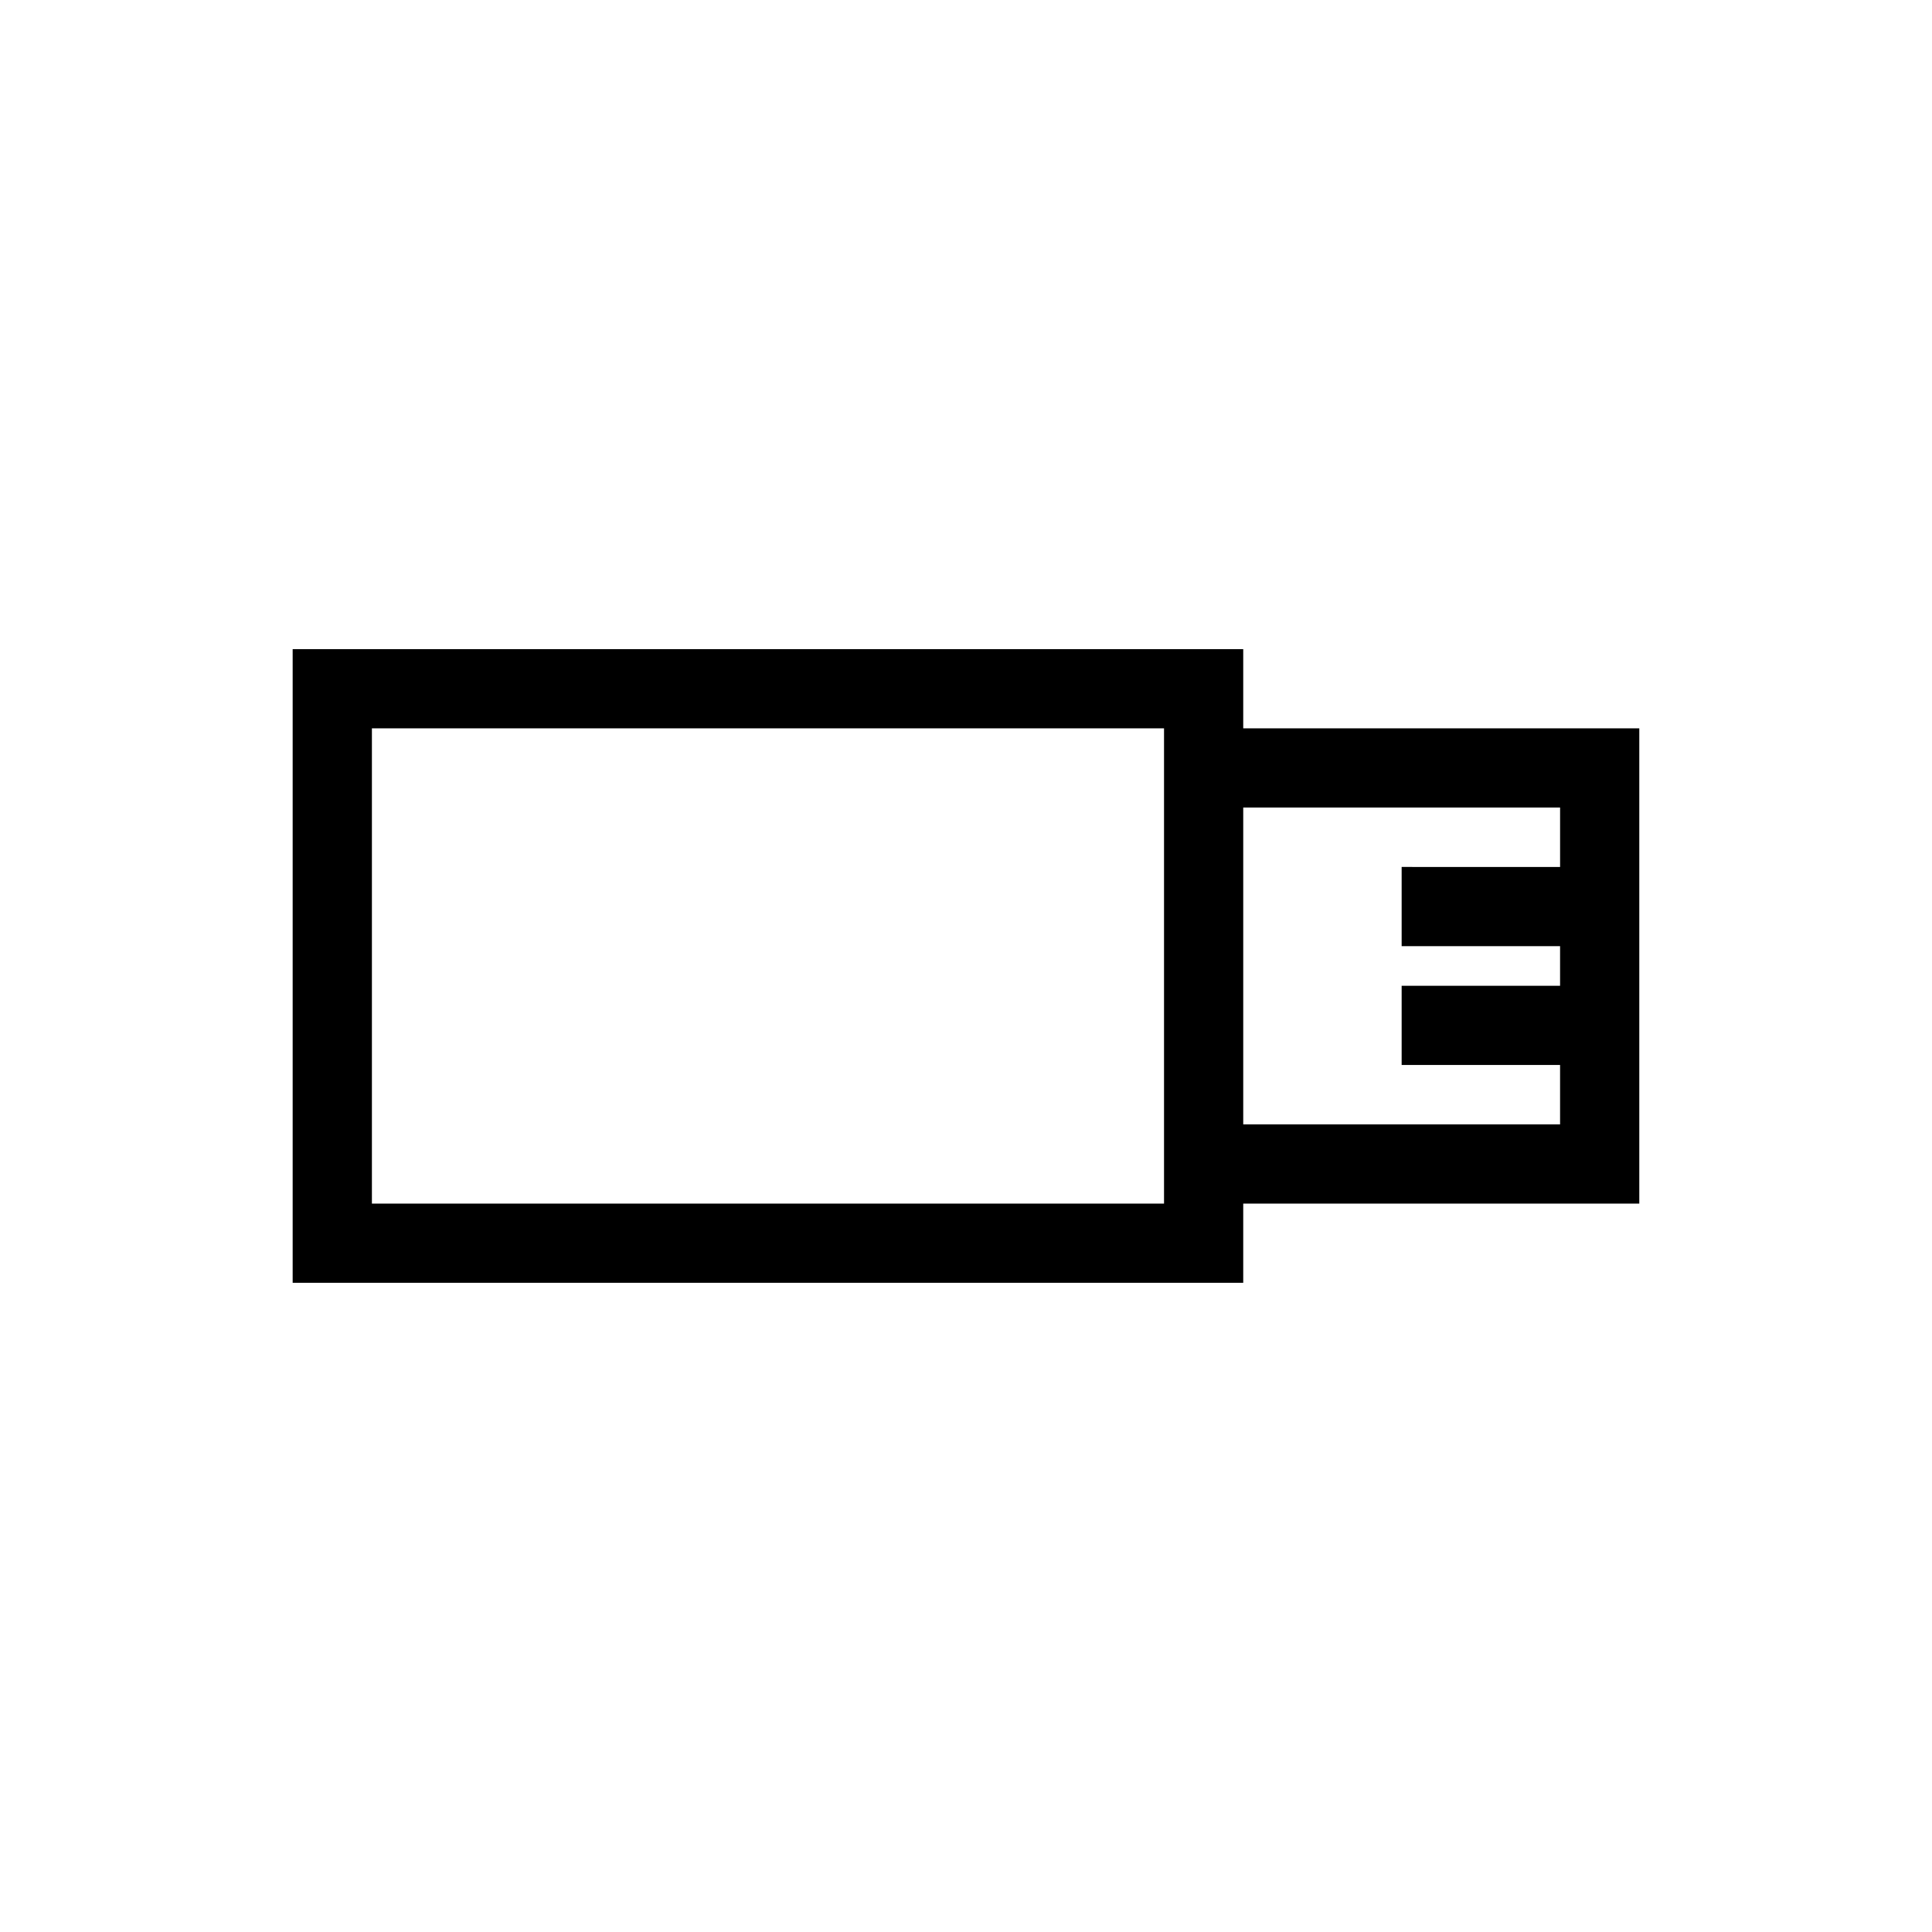
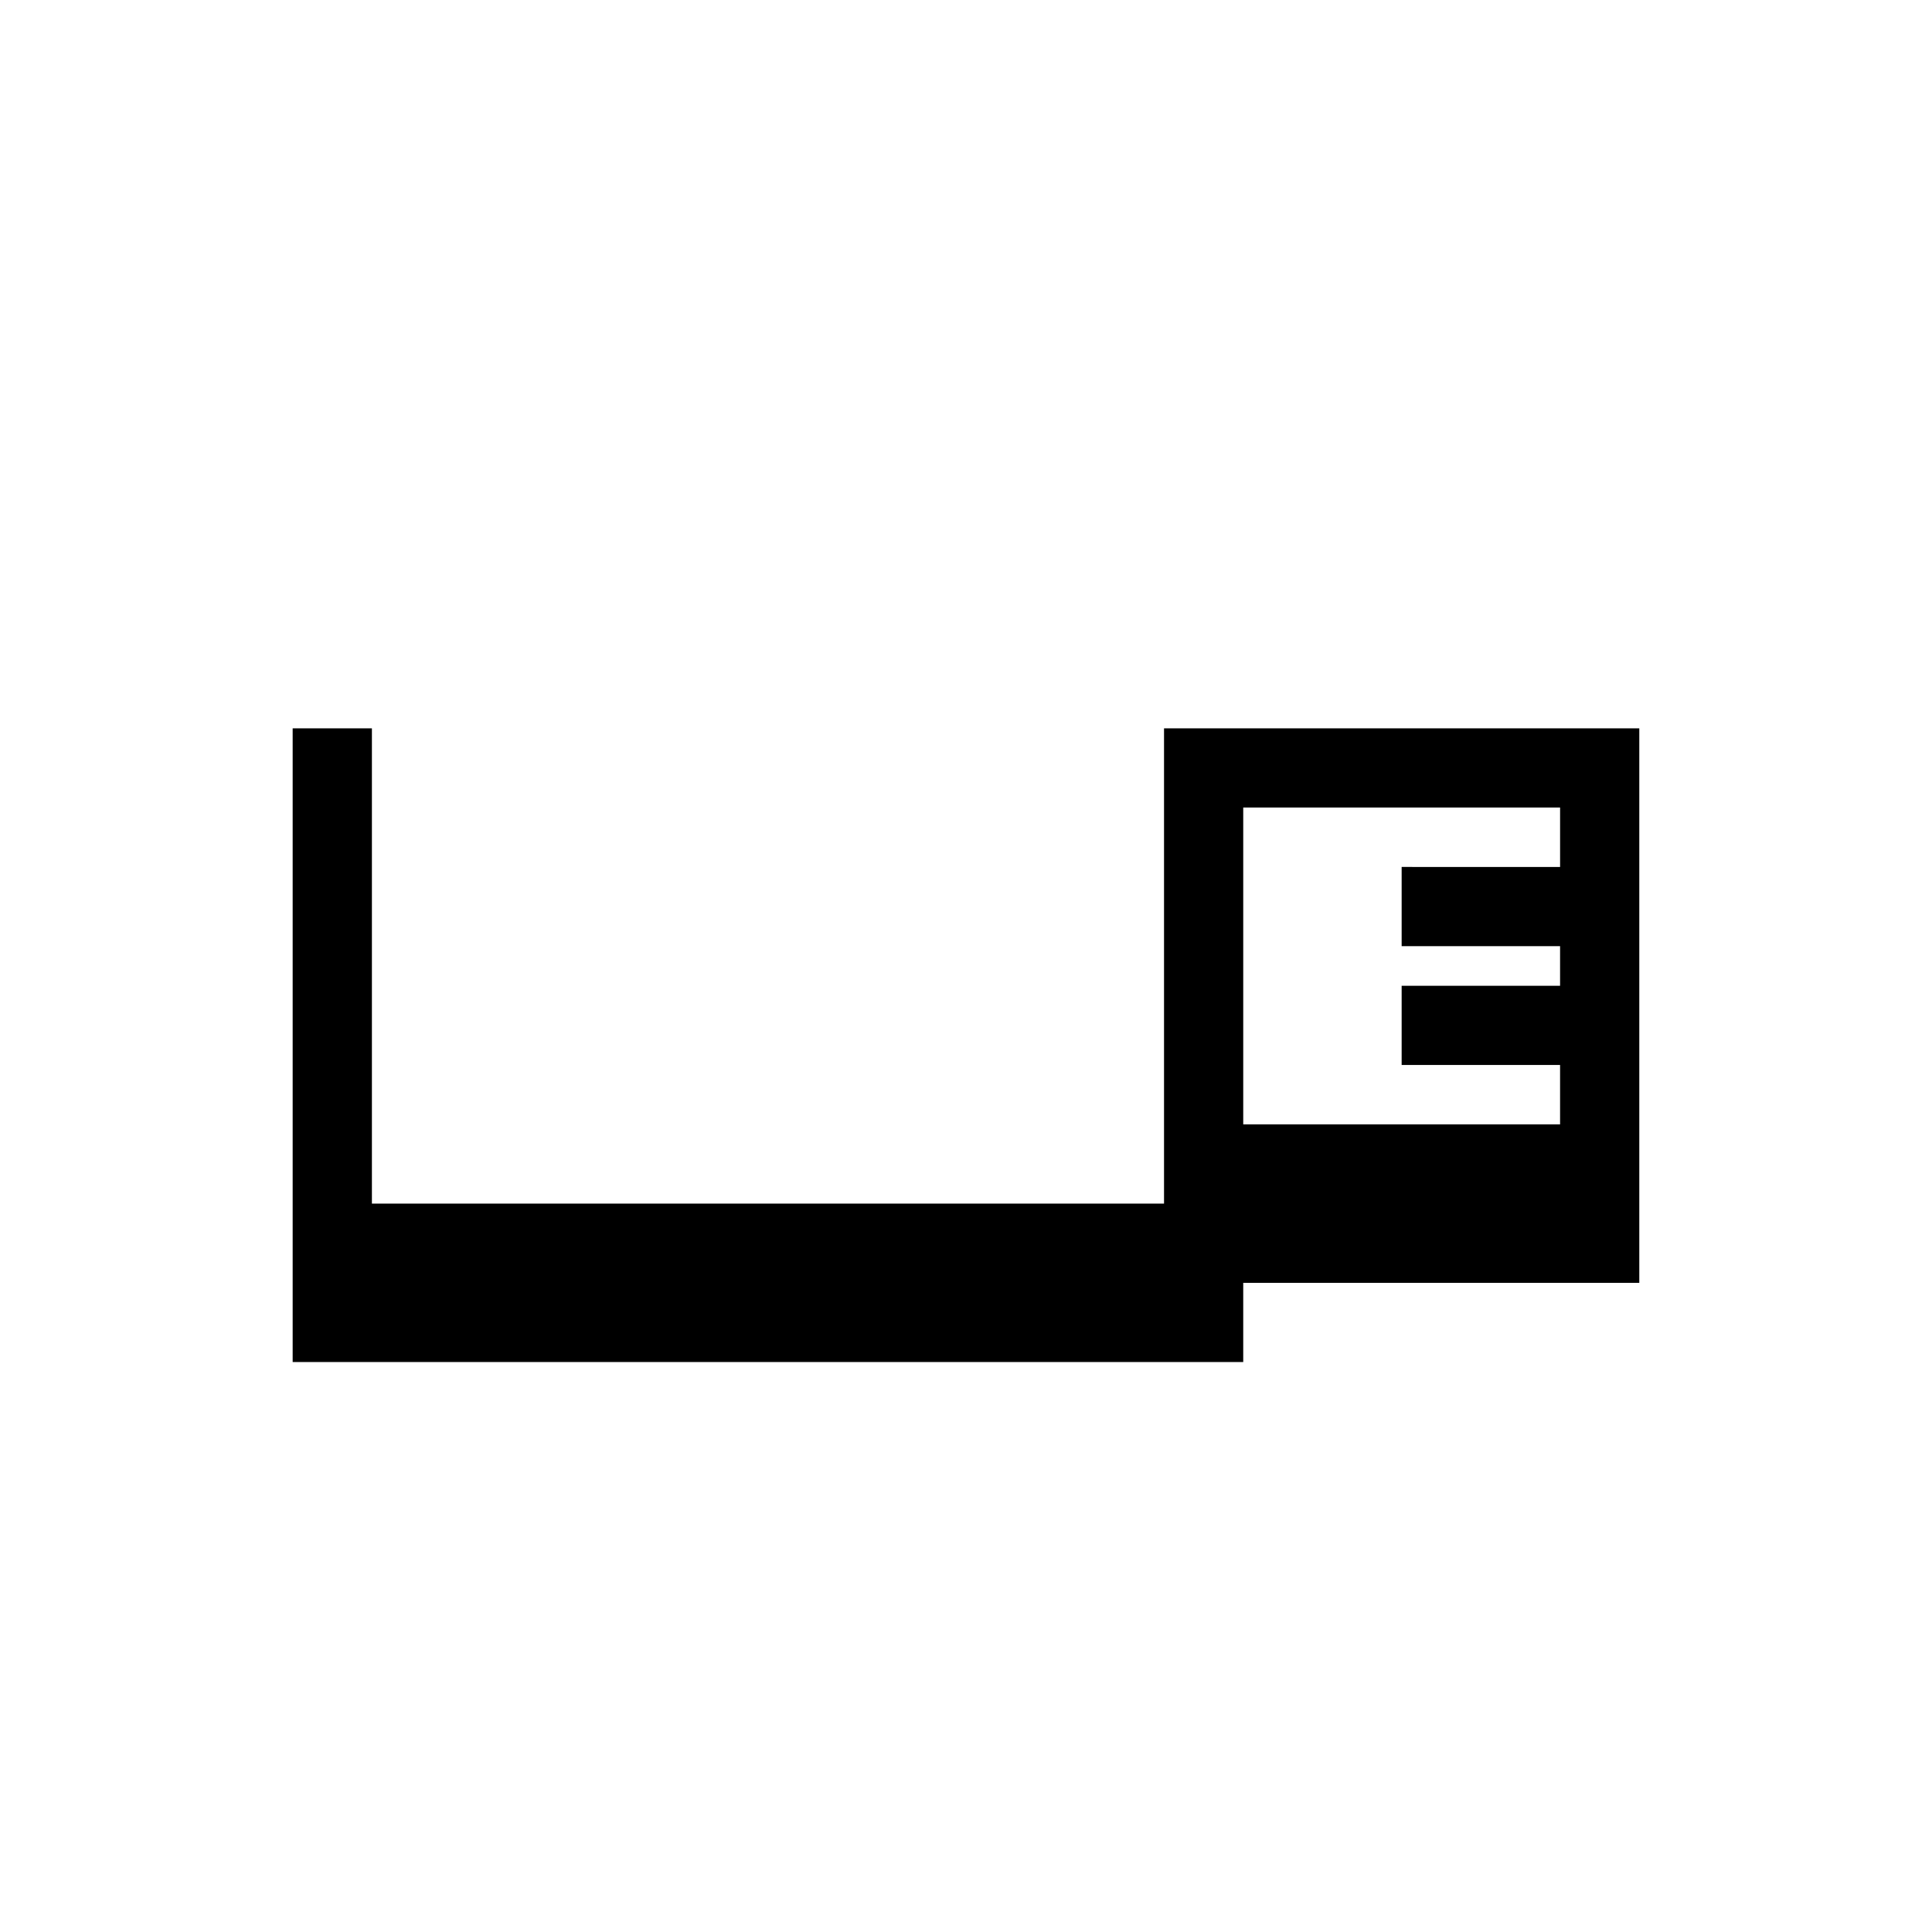
<svg xmlns="http://www.w3.org/2000/svg" fill="#000000" width="800px" height="800px" version="1.1" viewBox="144 144 512 512">
-   <path d="m578.43 337.02h-104.96v-20.992h-251.91v167.93h251.91v-20.988h104.96zm-335.87 125.95v-125.95h209.92v125.95zm314.88-89.215-41.988-0.004v20.992h41.984v10.496h-41.984v20.992h41.984v15.746h-83.965v-83.969h83.969z" />
+   <path d="m578.43 337.02h-104.96h-251.91v167.93h251.91v-20.988h104.96zm-335.87 125.95v-125.95h209.92v125.95zm314.88-89.215-41.988-0.004v20.992h41.984v10.496h-41.984v20.992h41.984v15.746h-83.965v-83.969h83.969z" />
</svg>